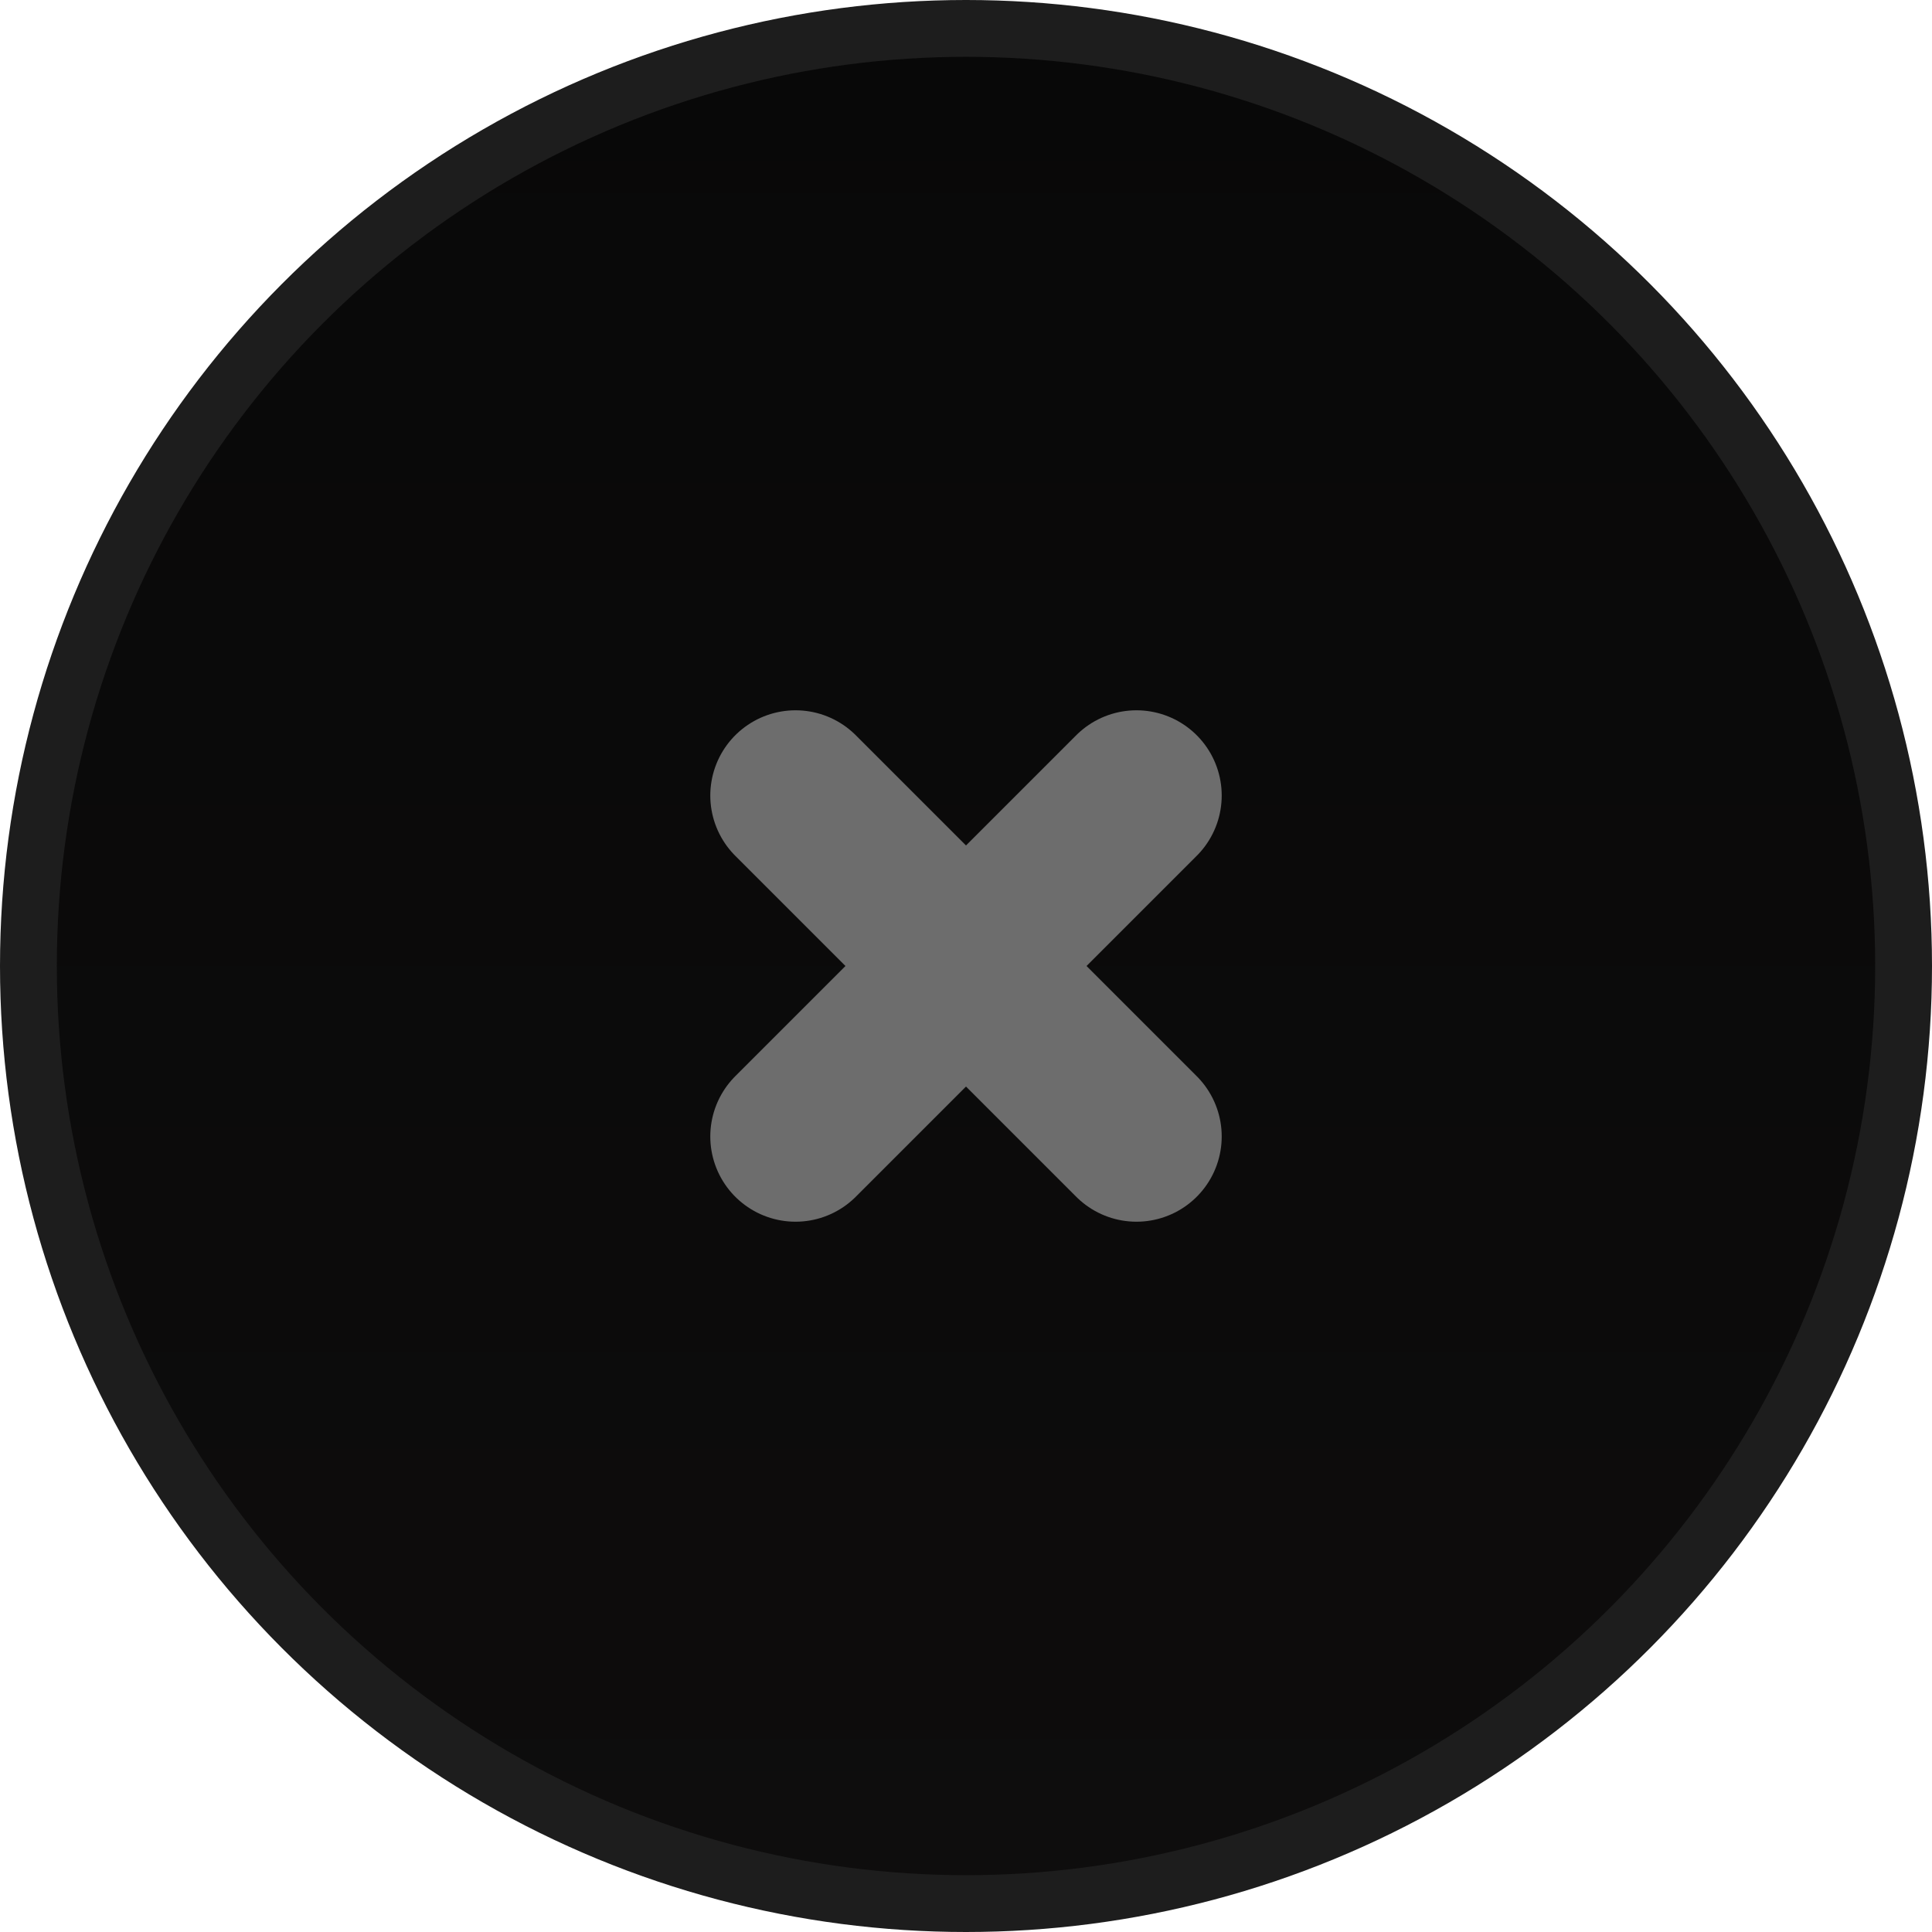
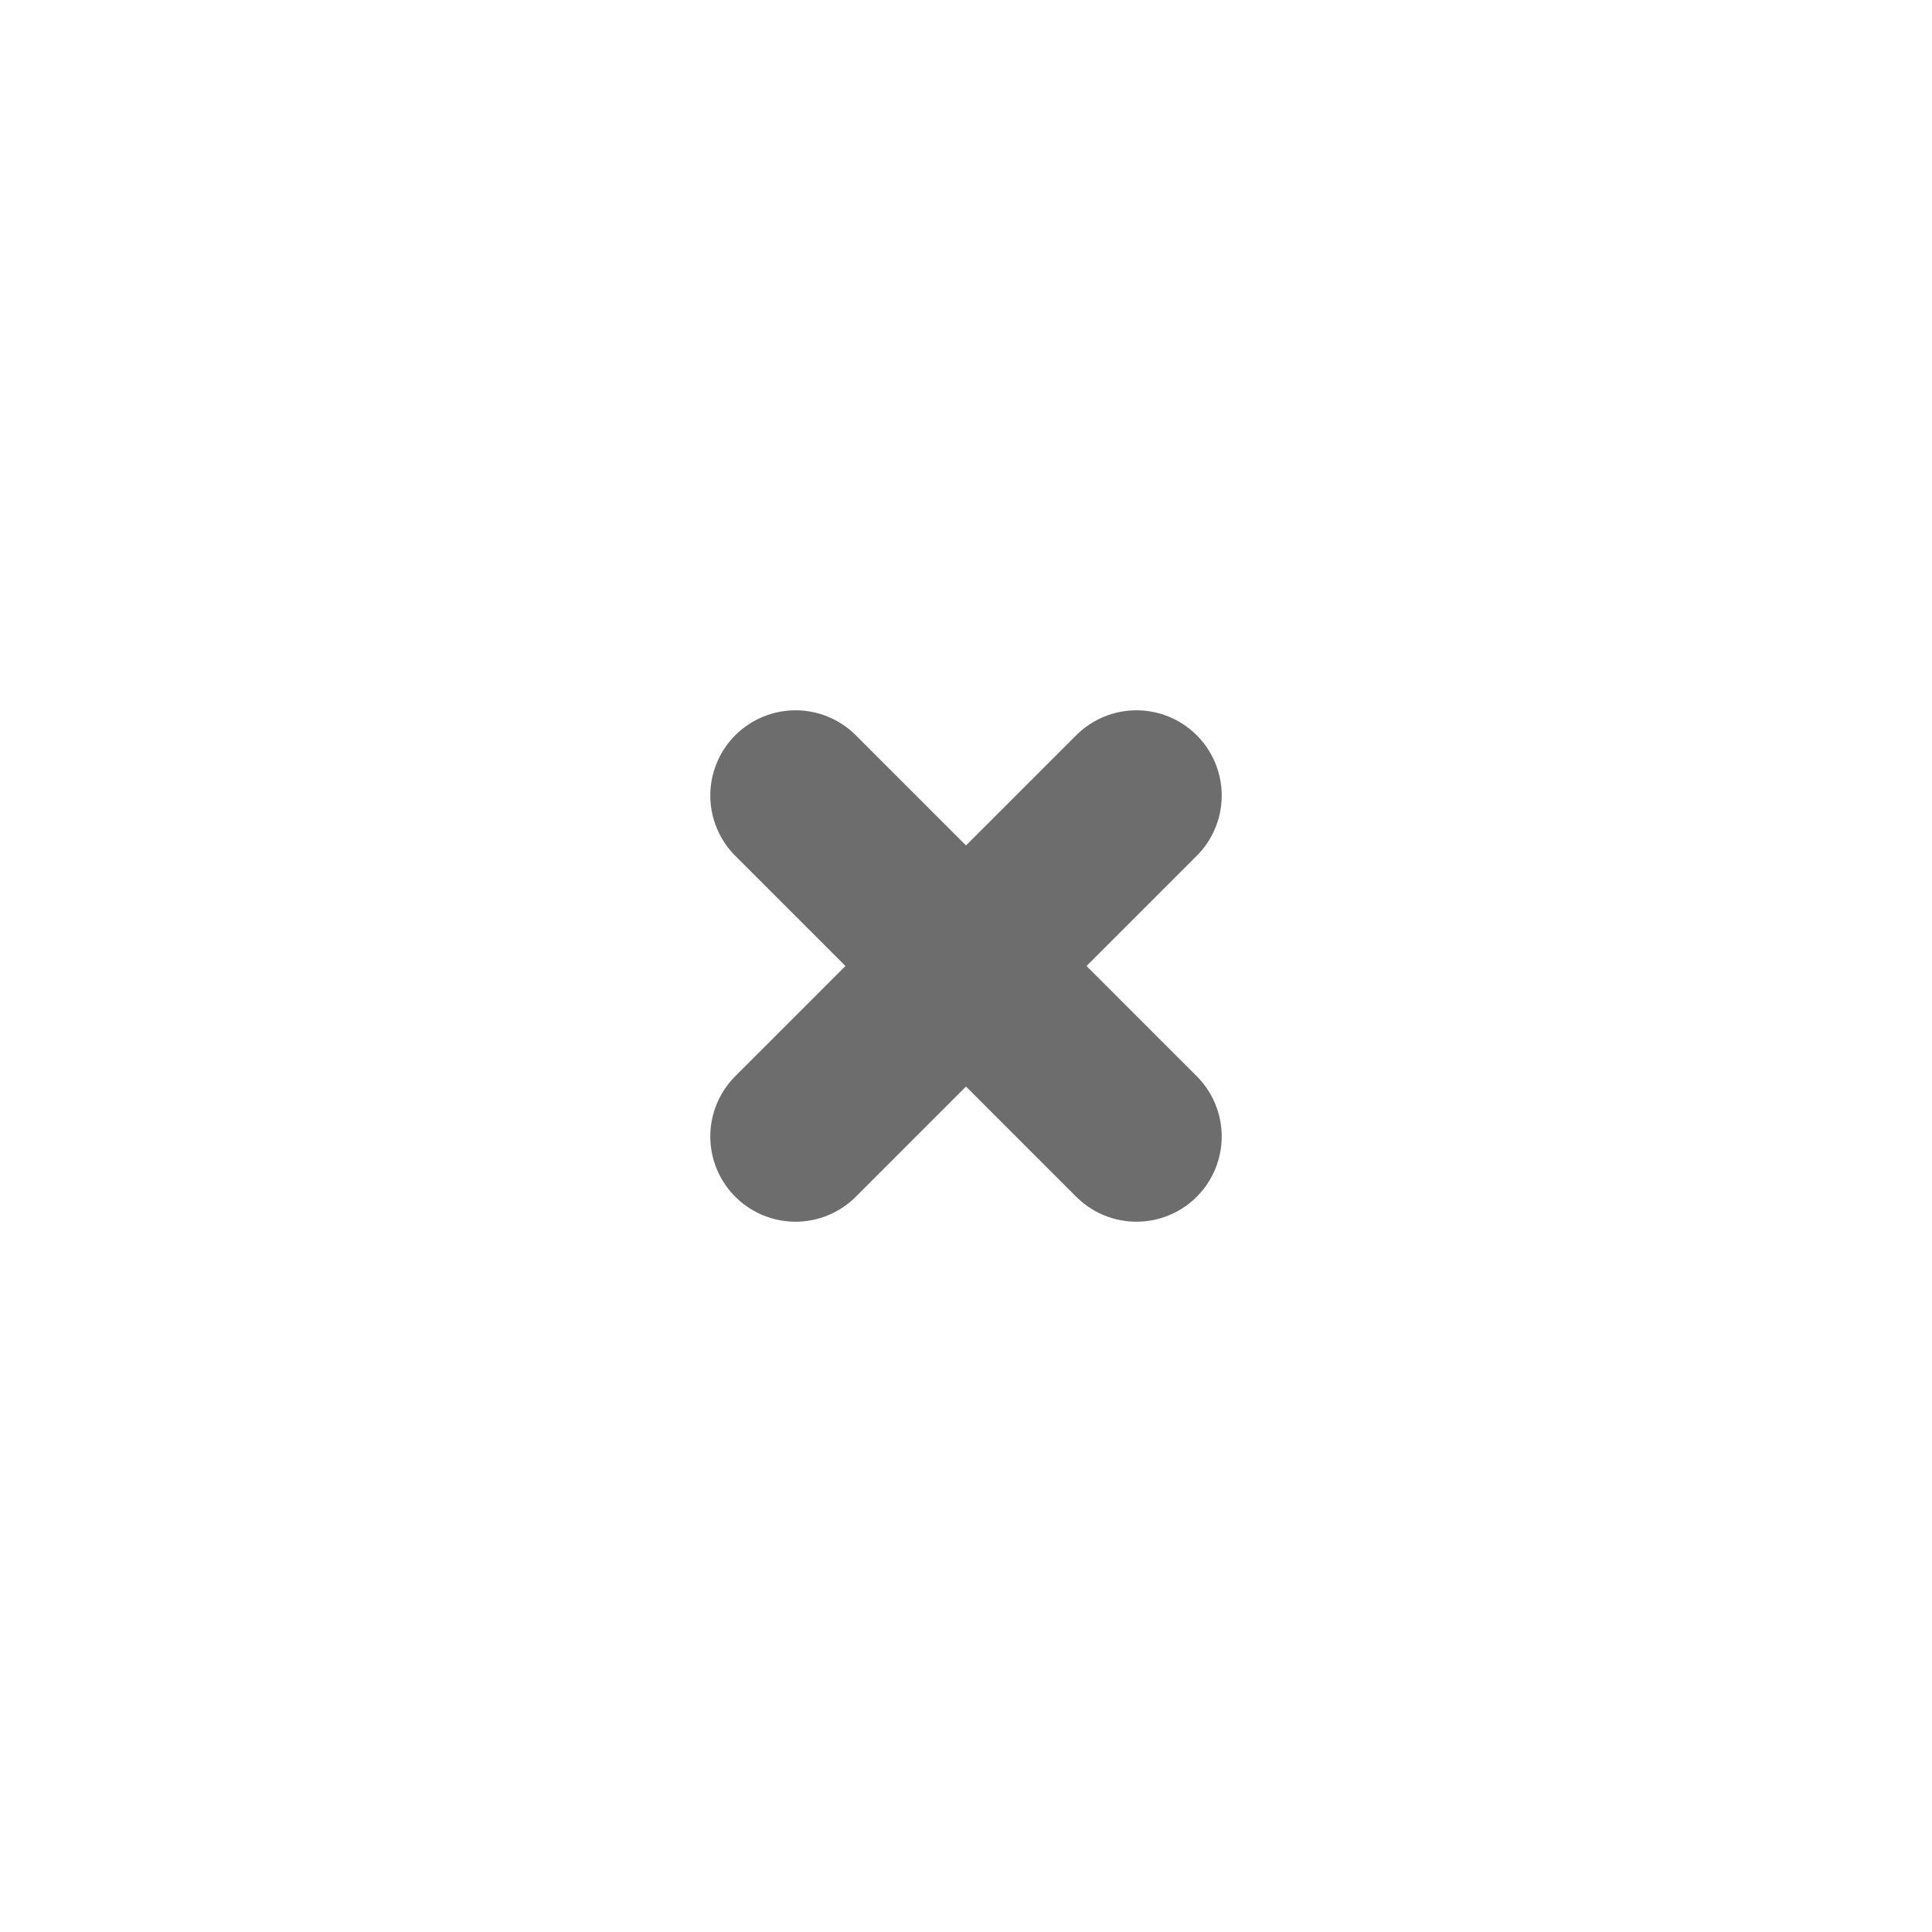
<svg xmlns="http://www.w3.org/2000/svg" width="34" height="34" viewBox="0 0 34 34" fill="none">
-   <circle cx="17" cy="17" r="16.5" fill="url(#paint0_linear_51_608)" stroke="#1D1D1D" />
  <path d="M14 20L20 14" stroke="#6D6D6D" stroke-width="3" stroke-linecap="round" stroke-linejoin="round" />
  <path d="M20 20L14 14" stroke="#6D6D6D" stroke-width="3" stroke-linecap="round" stroke-linejoin="round" />
  <defs>
    <linearGradient id="paint0_linear_51_608" x1="17" y1="0" x2="17" y2="34" gradientUnits="userSpaceOnUse">
      <stop stop-color="#080808" />
      <stop offset="1" stop-color="#0E0D0D" />
    </linearGradient>
  </defs>
</svg>